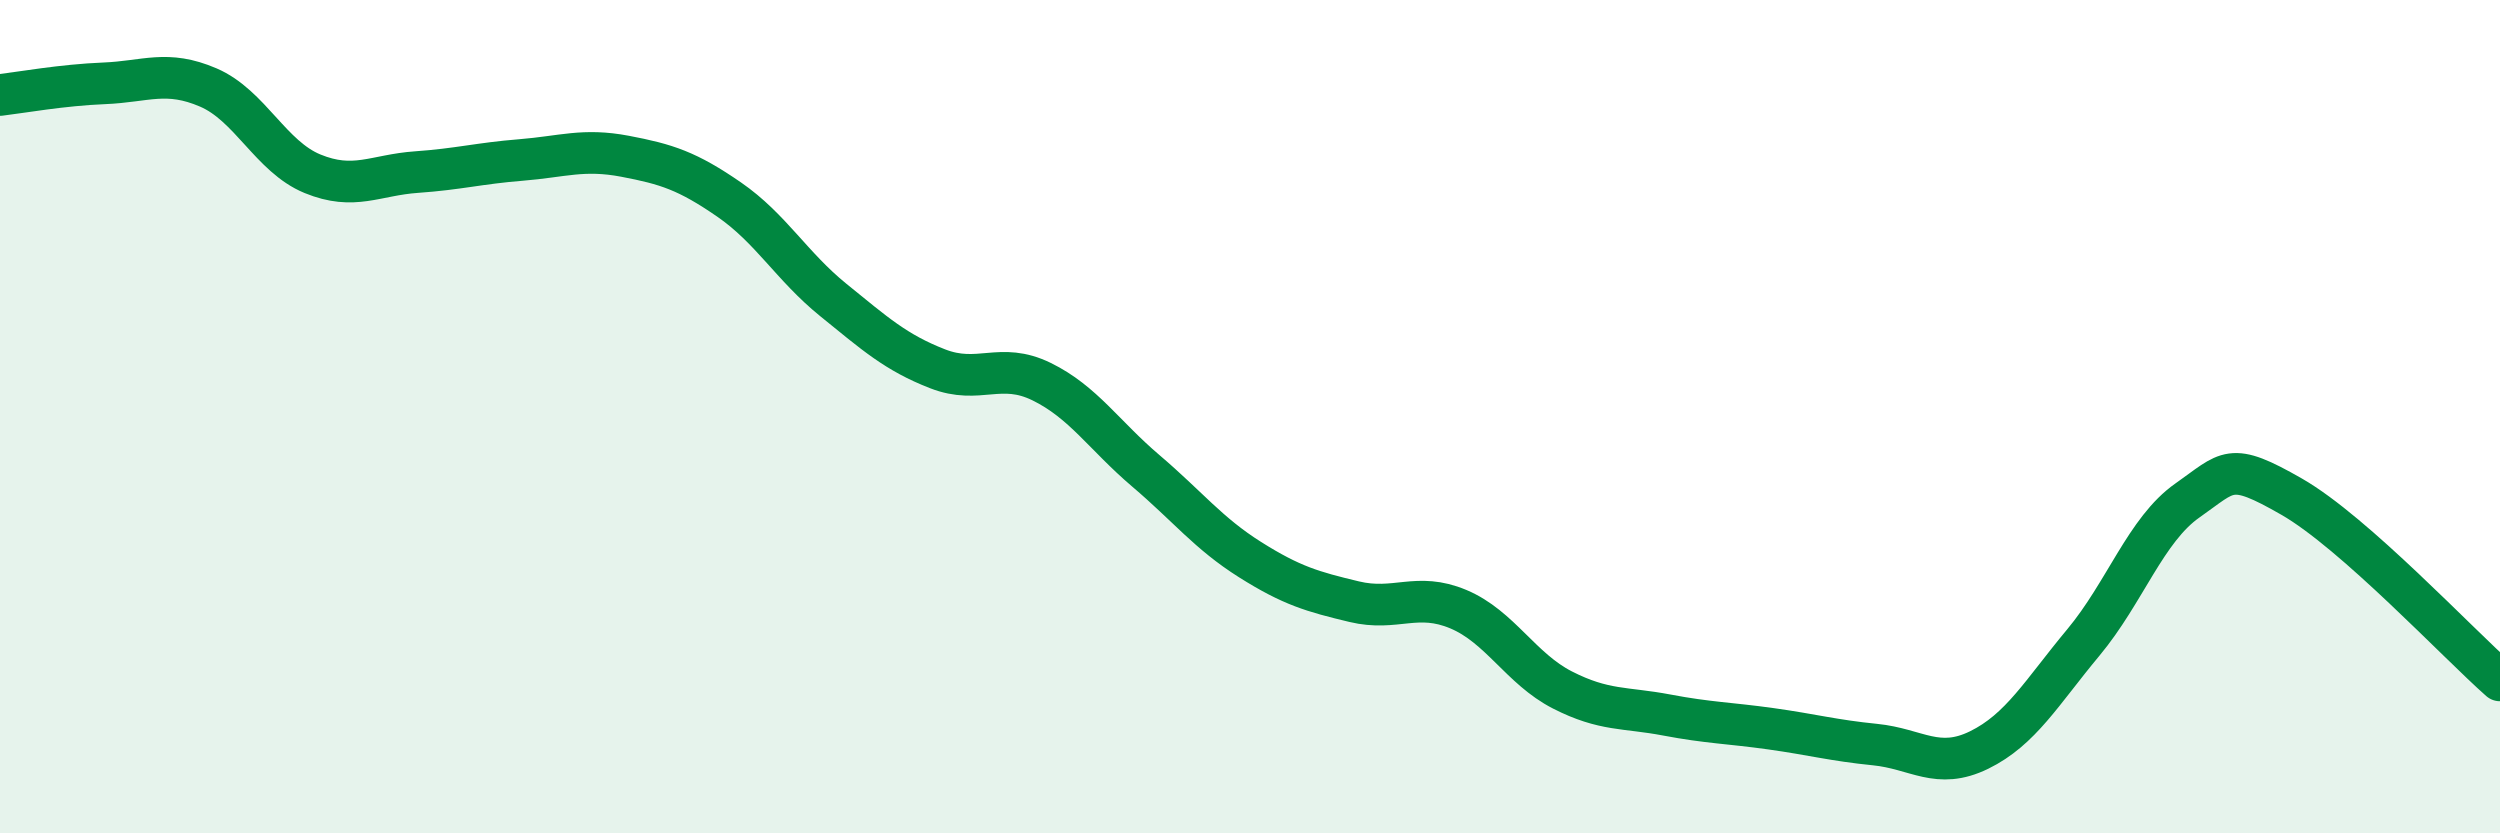
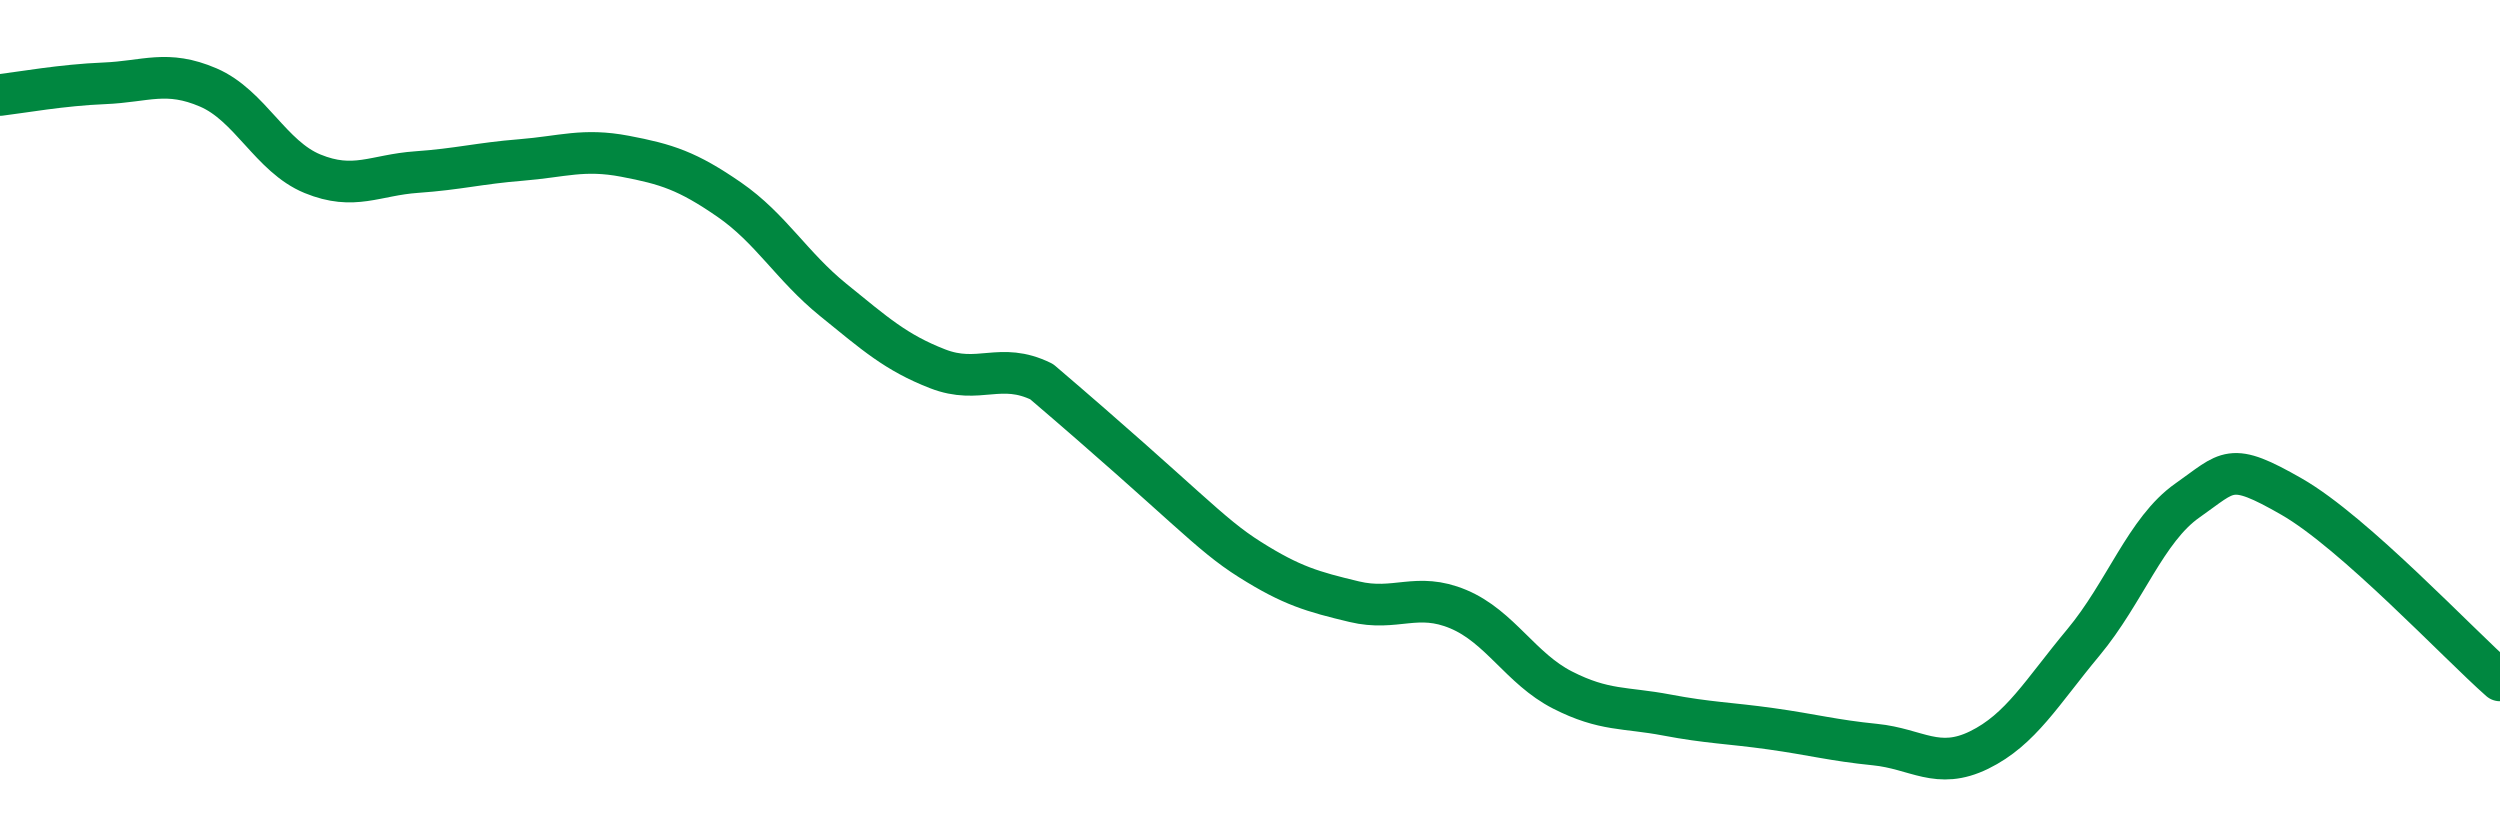
<svg xmlns="http://www.w3.org/2000/svg" width="60" height="20" viewBox="0 0 60 20">
-   <path d="M 0,2.28 C 0.5,2.22 1.5,2.04 2.5,2 C 3.5,1.96 4,1.67 5,2.1 C 6,2.53 6.5,3.76 7.5,4.17 C 8.5,4.58 9,4.2 10,4.13 C 11,4.06 11.5,3.92 12.5,3.84 C 13.5,3.76 14,3.56 15,3.75 C 16,3.94 16.5,4.1 17.5,4.79 C 18.5,5.48 19,6.39 20,7.2 C 21,8.01 21.5,8.46 22.5,8.85 C 23.5,9.24 24,8.67 25,9.16 C 26,9.65 26.5,10.45 27.5,11.3 C 28.5,12.15 29,12.8 30,13.43 C 31,14.06 31.5,14.2 32.5,14.44 C 33.5,14.68 34,14.2 35,14.62 C 36,15.04 36.5,16.05 37.5,16.56 C 38.5,17.07 39,16.97 40,17.16 C 41,17.35 41.5,17.35 42.5,17.49 C 43.5,17.63 44,17.77 45,17.87 C 46,17.97 46.5,18.49 47.5,18 C 48.5,17.51 49,16.62 50,15.42 C 51,14.22 51.5,12.71 52.5,12.01 C 53.5,11.31 53.5,11.06 55,11.92 C 56.5,12.78 59,15.45 60,16.33L60 20L0 20Z" fill="#008740" opacity="0.1" stroke-linecap="round" stroke-linejoin="round" />
-   <path d="M 0,2.28 C 0.5,2.22 1.5,2.04 2.5,2 C 3.5,1.96 4,1.67 5,2.1 C 6,2.53 6.5,3.76 7.5,4.17 C 8.5,4.58 9,4.2 10,4.13 C 11,4.06 11.5,3.92 12.5,3.84 C 13.5,3.76 14,3.56 15,3.75 C 16,3.94 16.5,4.1 17.5,4.79 C 18.5,5.48 19,6.39 20,7.2 C 21,8.01 21.5,8.46 22.5,8.85 C 23.5,9.24 24,8.67 25,9.16 C 26,9.65 26.5,10.45 27.5,11.3 C 28.5,12.15 29,12.8 30,13.43 C 31,14.06 31.5,14.2 32.5,14.44 C 33.5,14.68 34,14.2 35,14.62 C 36,15.04 36.5,16.05 37.5,16.56 C 38.5,17.07 39,16.97 40,17.16 C 41,17.35 41.5,17.35 42.5,17.49 C 43.5,17.63 44,17.77 45,17.87 C 46,17.97 46.5,18.49 47.5,18 C 48.5,17.51 49,16.62 50,15.42 C 51,14.22 51.5,12.71 52.5,12.01 C 53.5,11.31 53.5,11.06 55,11.92 C 56.5,12.78 59,15.45 60,16.33" stroke="#008740" stroke-width="1" fill="none" stroke-linecap="round" stroke-linejoin="round" />
+   <path d="M 0,2.28 C 0.5,2.22 1.5,2.04 2.5,2 C 3.5,1.96 4,1.67 5,2.1 C 6,2.53 6.5,3.76 7.5,4.17 C 8.5,4.58 9,4.2 10,4.13 C 11,4.06 11.5,3.92 12.5,3.84 C 13.5,3.76 14,3.56 15,3.75 C 16,3.94 16.5,4.1 17.5,4.79 C 18.5,5.48 19,6.39 20,7.2 C 21,8.01 21.5,8.46 22.5,8.85 C 23.5,9.24 24,8.67 25,9.16 C 28.5,12.15 29,12.8 30,13.43 C 31,14.06 31.5,14.2 32.5,14.44 C 33.5,14.68 34,14.2 35,14.62 C 36,15.04 36.5,16.05 37.5,16.56 C 38.5,17.07 39,16.97 40,17.16 C 41,17.35 41.5,17.35 42.5,17.49 C 43.5,17.63 44,17.77 45,17.87 C 46,17.97 46.5,18.49 47.5,18 C 48.5,17.51 49,16.62 50,15.42 C 51,14.22 51.5,12.71 52.5,12.01 C 53.5,11.31 53.5,11.06 55,11.92 C 56.5,12.78 59,15.45 60,16.33" stroke="#008740" stroke-width="1" fill="none" stroke-linecap="round" stroke-linejoin="round" />
</svg>